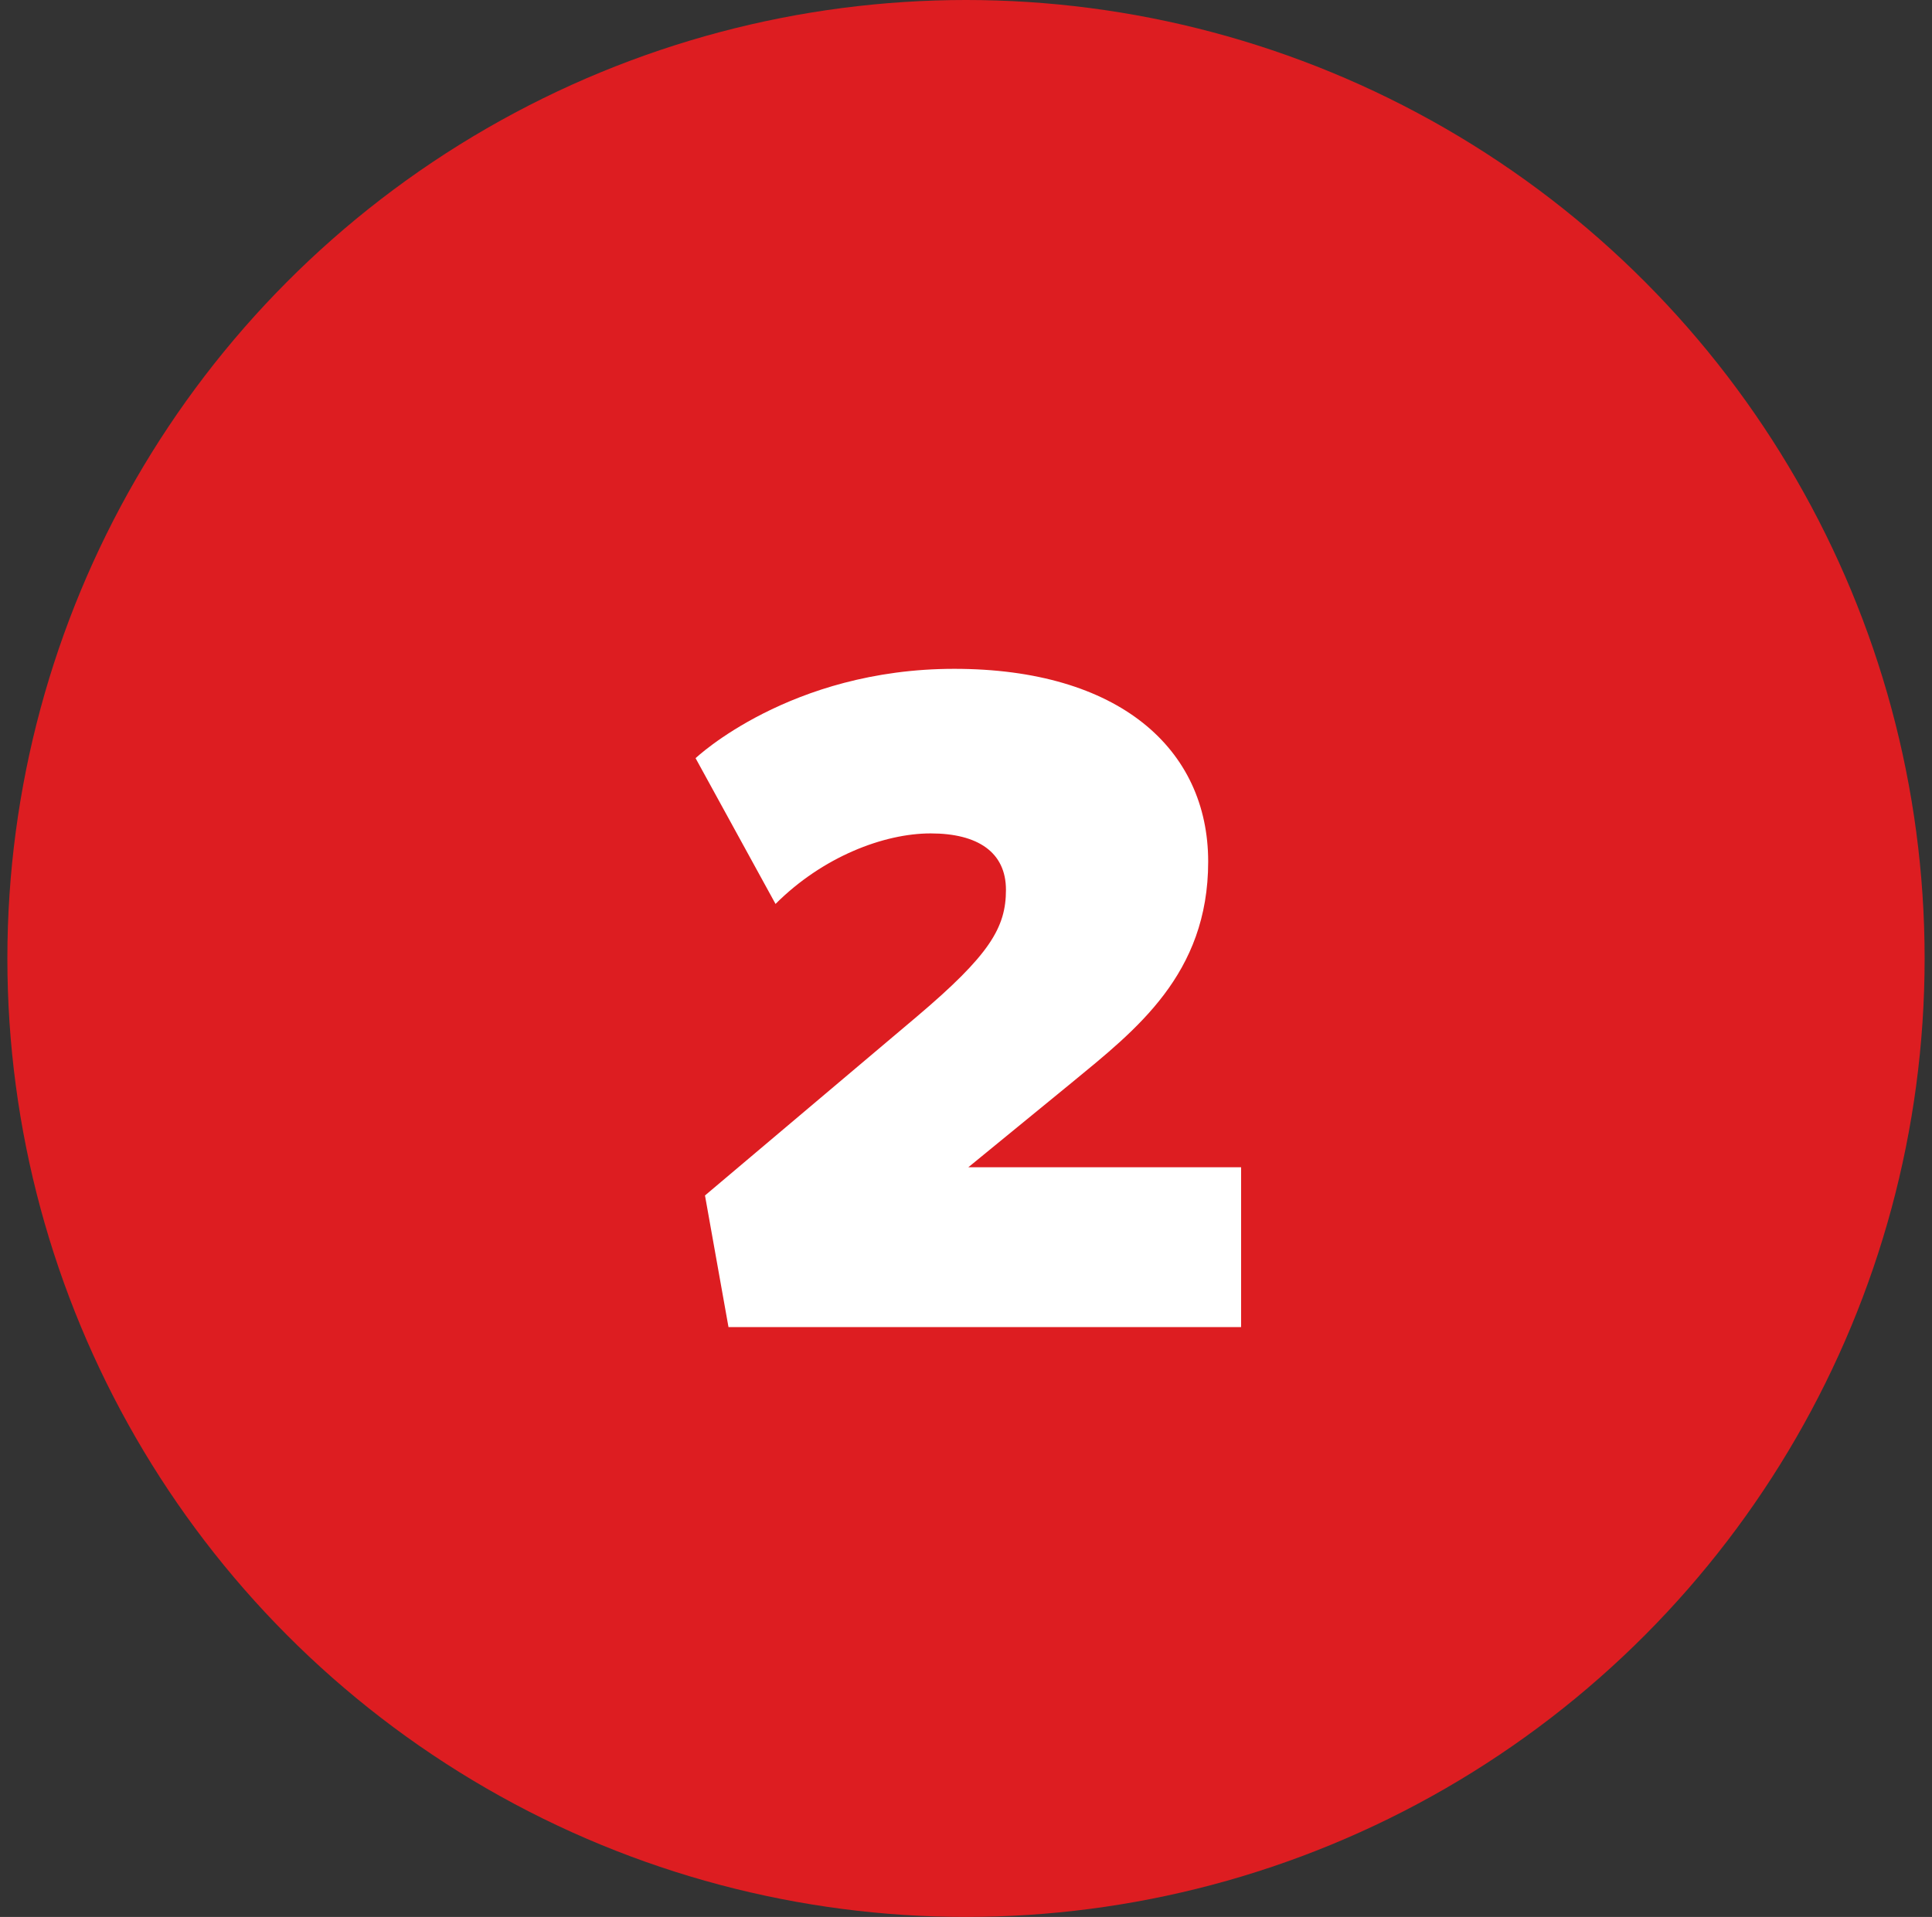
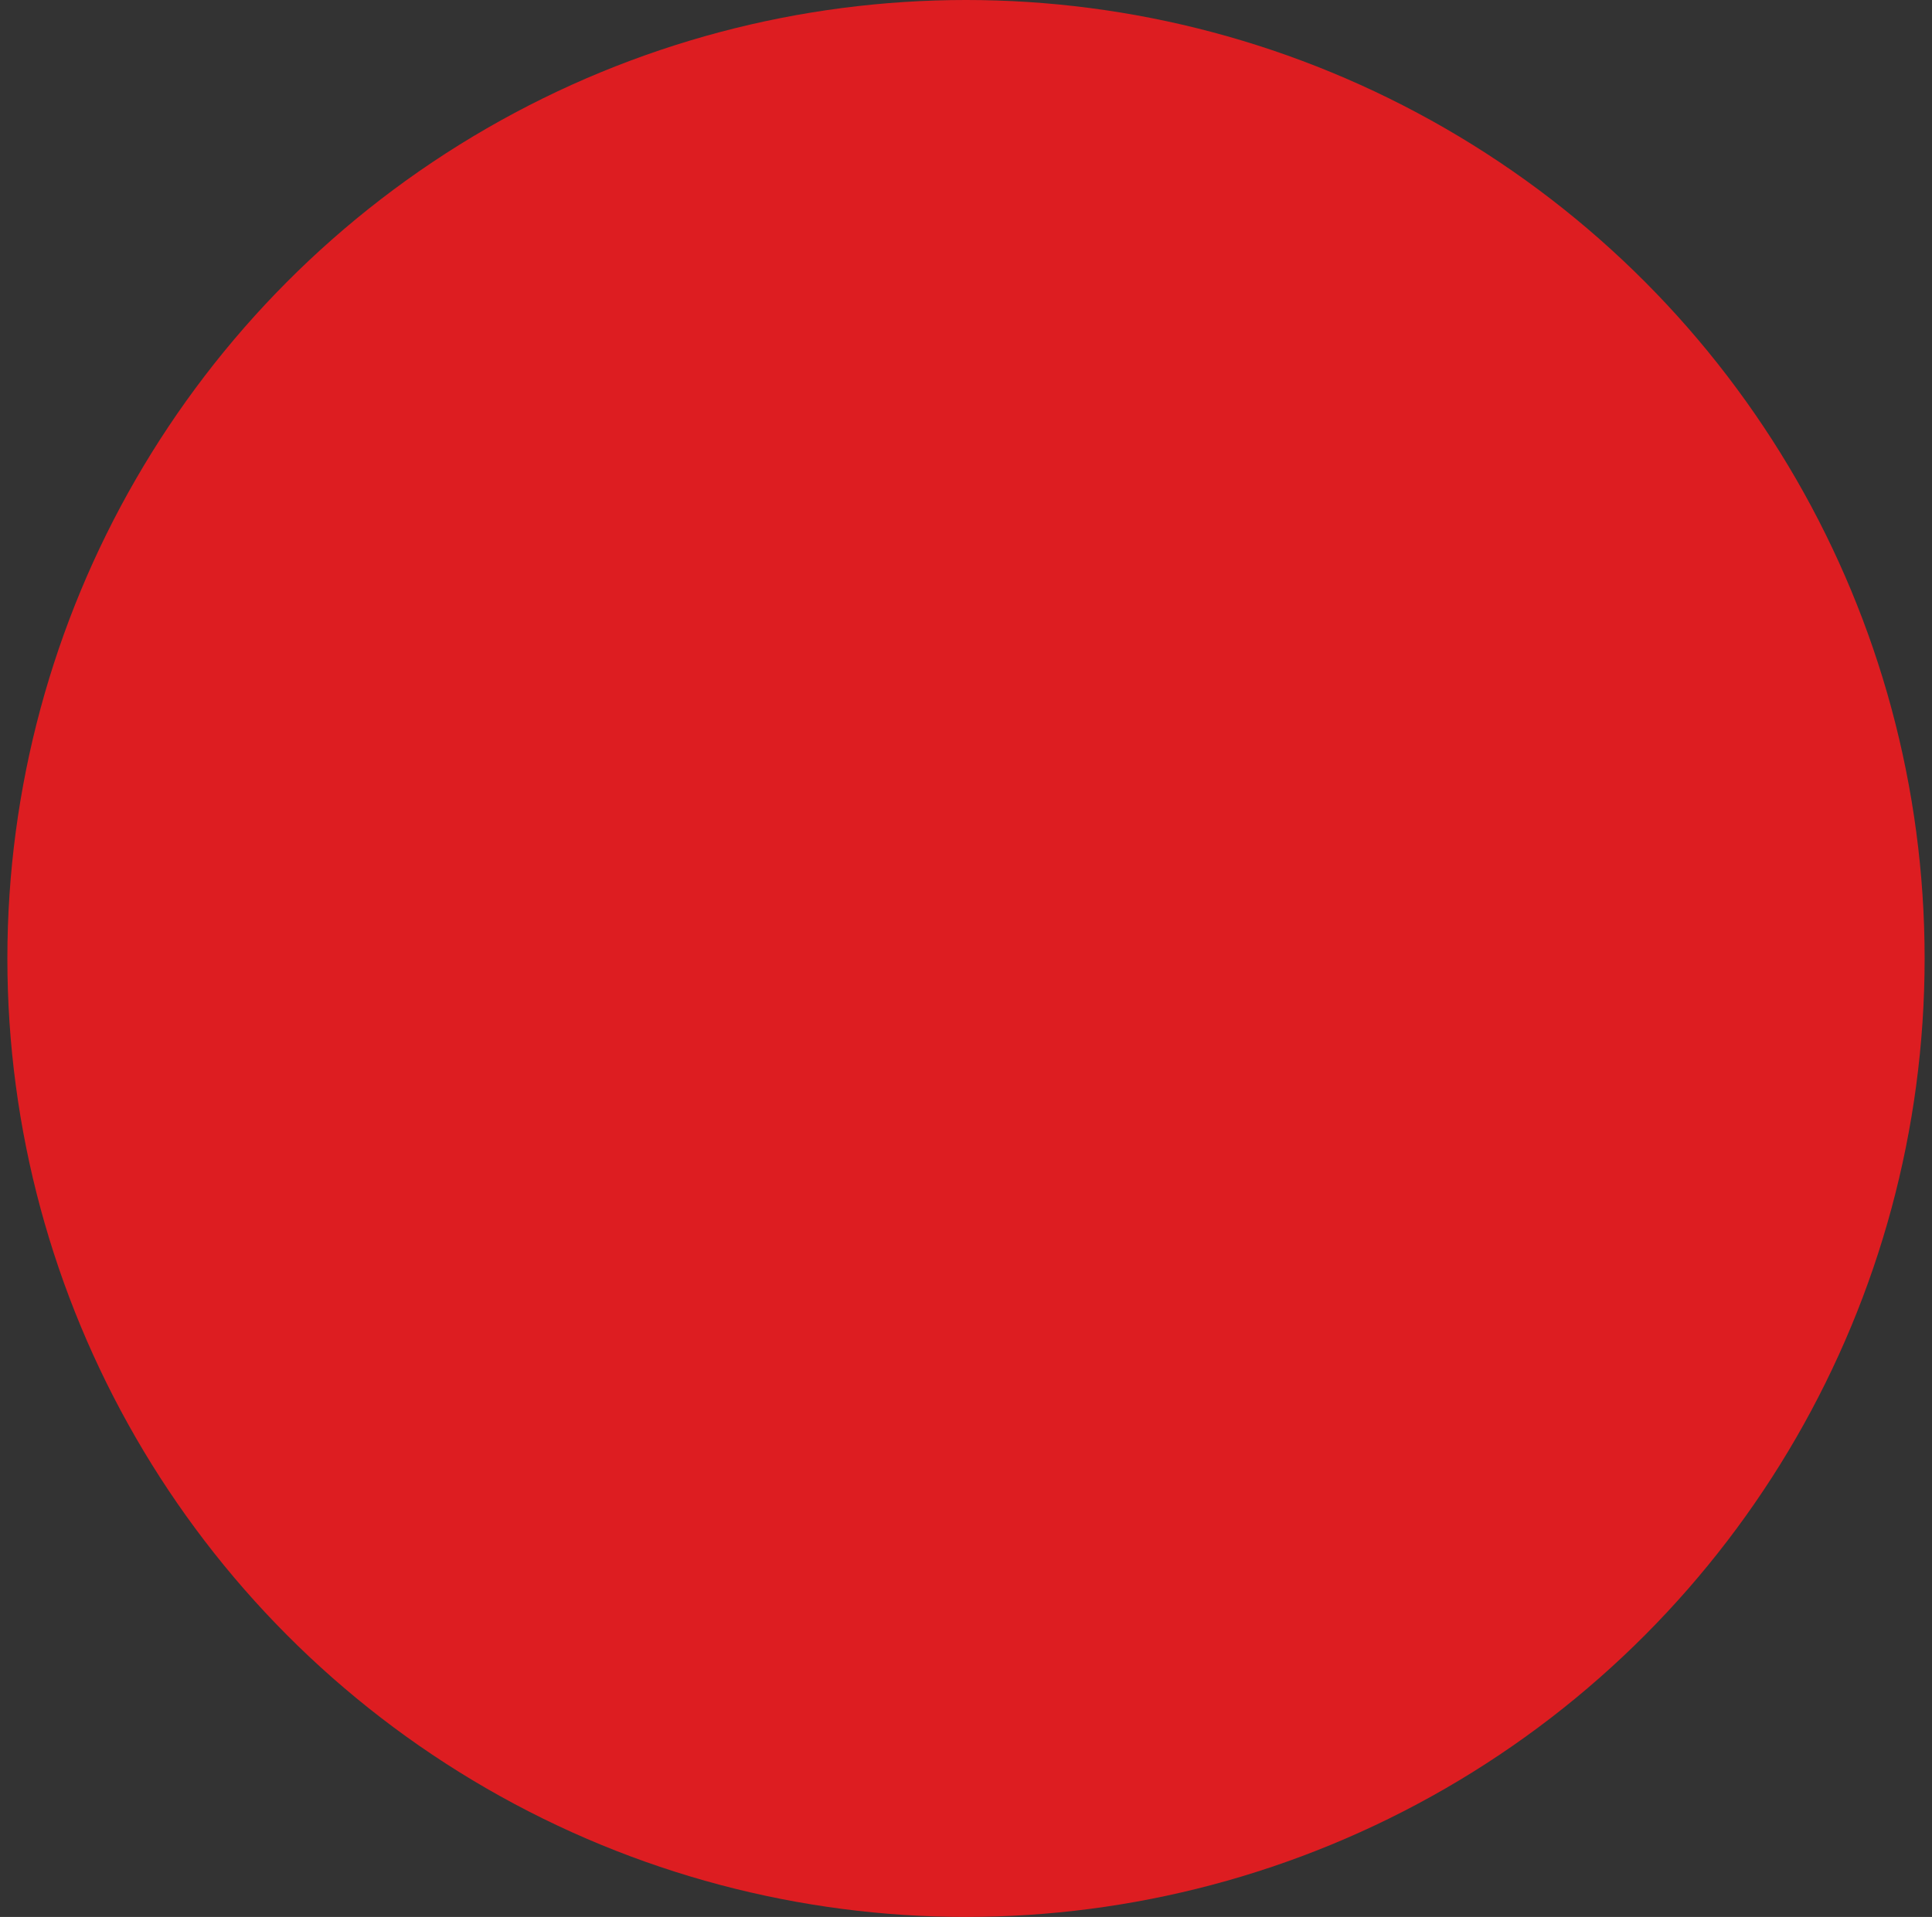
<svg xmlns="http://www.w3.org/2000/svg" width="131" height="130" viewBox="0 0 131 130" fill="none">
  <rect x="0" y="0" width="131" height="130" fill="#333333" stroke="none" />
  <g clip-path="url(#clip0_9946_24507)">
    <circle cx="65.5" cy="65" r="65" fill="#DD1D21" />
-     <path d="M49.396 90L47.802 81.072L62.151 68.955C67.125 64.746 68.209 62.896 68.209 60.345C68.209 57.794 66.296 56.519 63.107 56.519C59.919 56.519 55.773 58.113 52.585 61.302L47.164 51.417C47.164 51.417 53.541 45.358 64.702 45.358C75.862 45.358 81.921 50.779 81.921 58.432C81.921 66.085 77.01 69.847 72.673 73.419L65.658 79.159H84.153V90H49.396Z" fill="white" />
  </g>
  <defs>
    <clipPath id="clip0_9946_24507">
      <rect width="130" height="130" fill="white" transform="translate(0.5)" />
    </clipPath>
  </defs>
</svg>